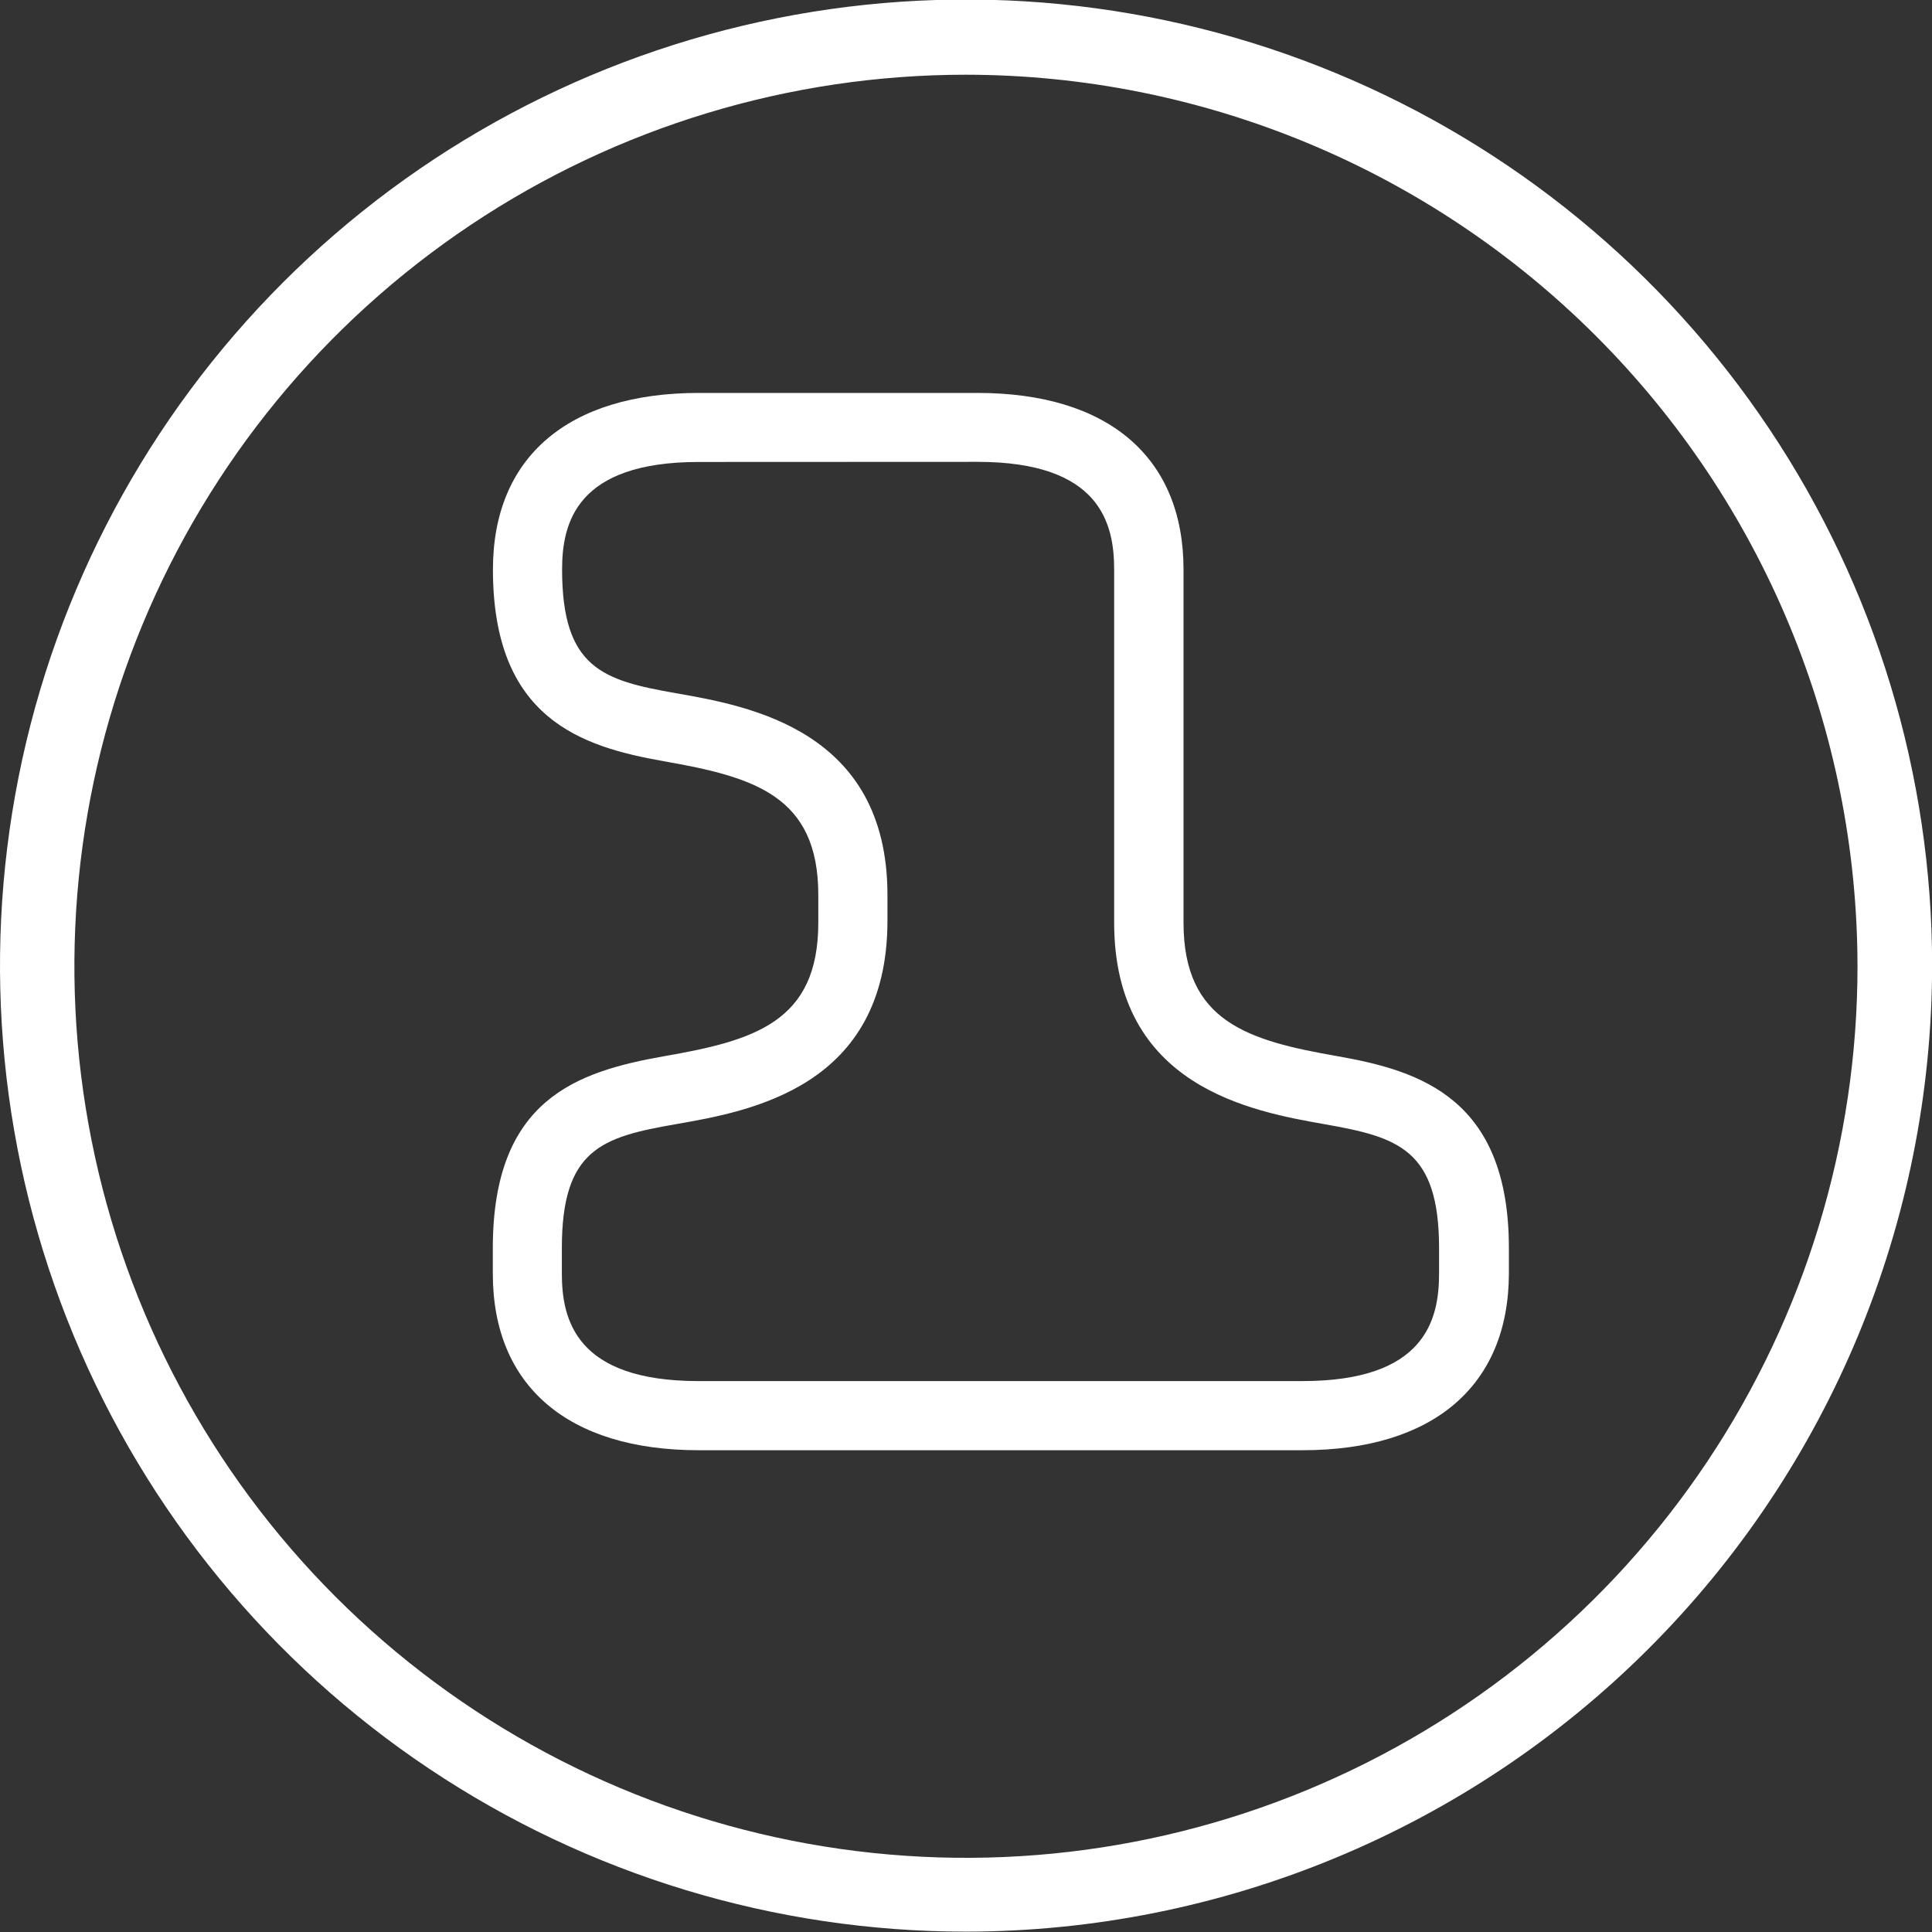
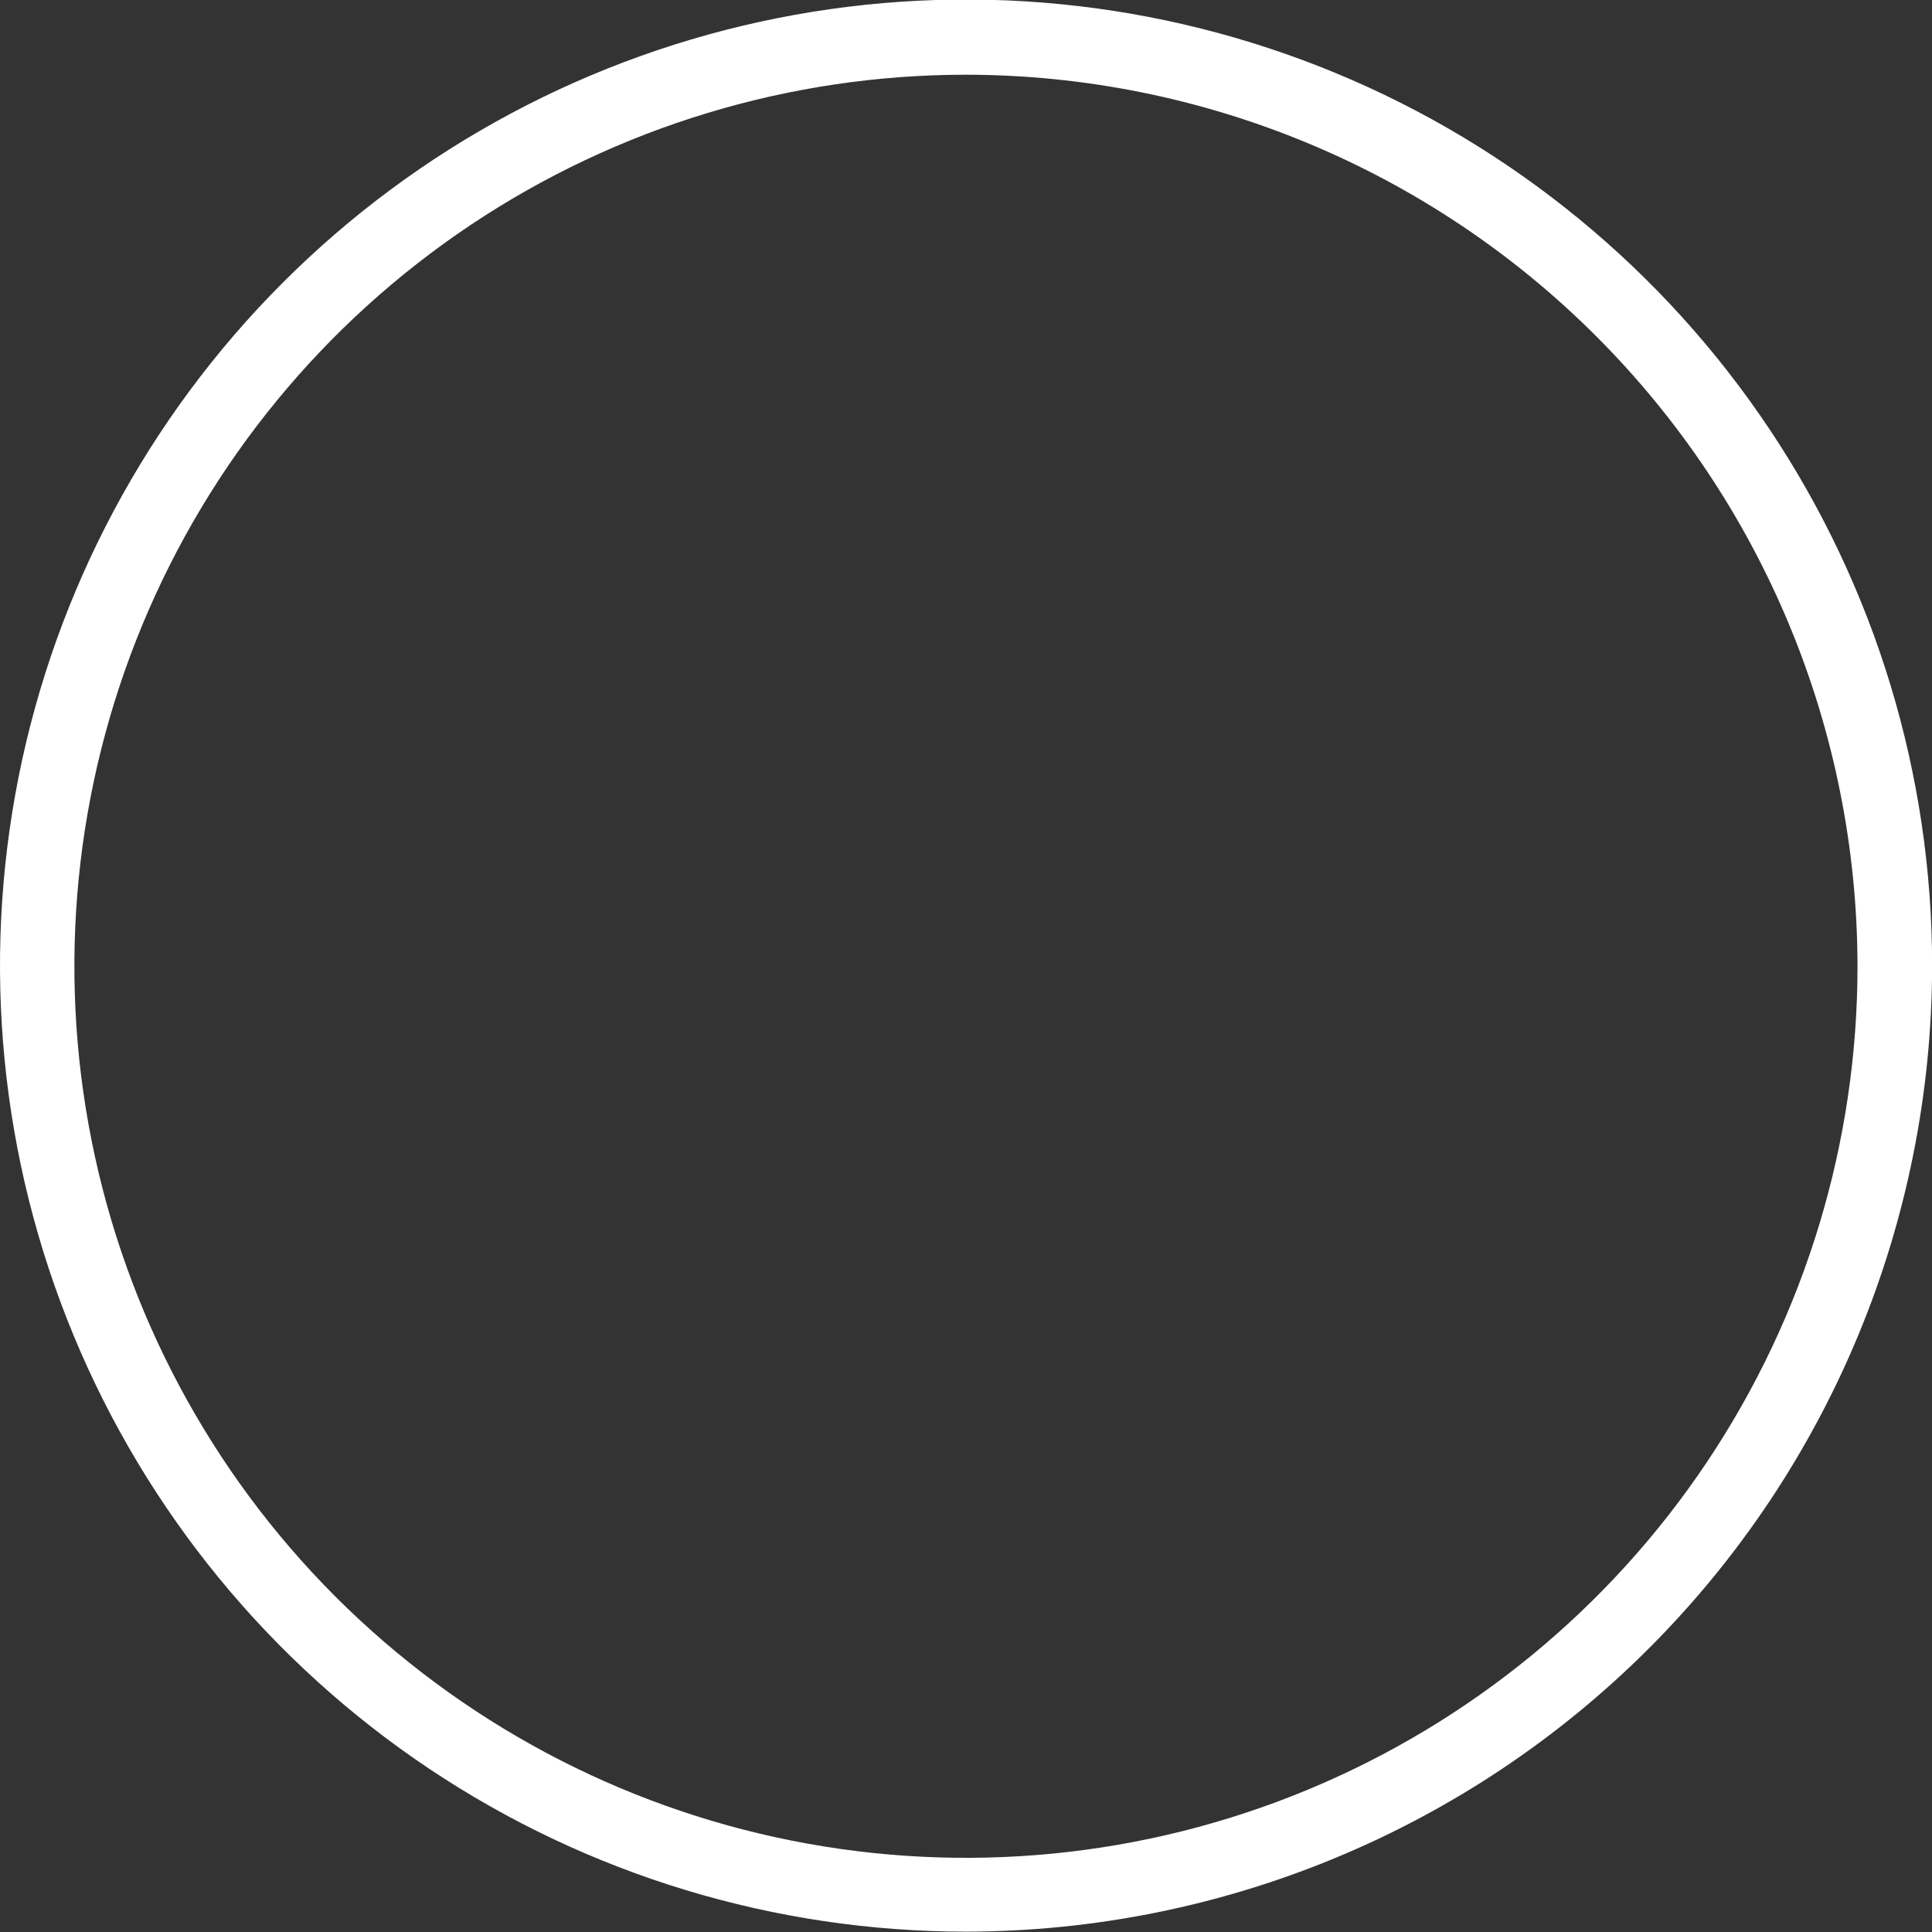
<svg xmlns="http://www.w3.org/2000/svg" class="sc-dFdIVH gXRiuz" fill="none" height="100%" viewBox="0 0 98 98" width="100%">
  <rect x="0" y="0" width="98" height="98" fill="#333333" stroke="none" />
  <path d="M49.003 97.982C39.311 97.982 29.836 95.108 21.778 89.724C13.719 84.339 7.438 76.685 3.73 67.731C0.021 58.776 -0.949 48.923 0.942 39.417C2.833 29.912 7.501 21.18 14.355 14.327C21.208 7.474 29.941 2.808 39.447 0.917C48.953 -0.973 58.806 -0.001 67.76 3.708C76.713 7.418 84.366 13.7 89.75 21.759C95.134 29.818 98.007 39.293 98.006 48.985C97.99 61.976 92.823 74.431 83.636 83.617C74.449 92.802 61.994 97.969 49.003 97.982V97.982ZM49.003 3.79C40.058 3.789 31.314 6.441 23.876 11.409C16.439 16.378 10.641 23.44 7.218 31.704C3.794 39.967 2.897 49.06 4.642 57.833C6.386 66.606 10.693 74.665 17.017 80.99C23.342 87.315 31.4 91.623 40.172 93.368C48.945 95.114 58.038 94.219 66.302 90.796C74.566 87.373 81.629 81.577 86.599 74.14C91.568 66.703 94.221 57.959 94.221 49.014C94.209 37.025 89.441 25.53 80.964 17.052C72.487 8.573 60.992 3.804 49.003 3.79Z" fill="white" shape-rendering="geometricPrecision" />
-   <path d="M66.073 73.562H35.446C28.807 73.562 24.998 70.297 24.998 64.605V63.311C24.998 55.752 29.275 54.36 33.666 53.58C38.261 52.782 41.508 51.846 41.508 46.801V45.397C41.508 40.37 38.261 39.416 33.672 38.613C29.477 37.873 25.004 36.452 25.004 28.888C25.004 23.196 28.812 19.931 35.452 19.931H49.581C56.221 19.931 60.034 23.196 60.034 28.888V46.801C60.034 51.823 63.282 52.782 67.87 53.58C72.066 54.319 76.538 55.741 76.538 63.311V64.611C76.521 70.297 72.695 73.562 66.073 73.562ZM35.446 23.433C29.217 23.433 28.512 26.547 28.512 28.888C28.512 33.903 30.592 34.516 34.291 35.163C37.989 35.81 45.016 37.041 45.016 45.397V46.697C45.016 55.151 38.035 56.371 34.279 57.024C30.523 57.677 28.5 58.295 28.5 63.305V64.605C28.5 66.946 29.217 70.055 35.435 70.055H66.062C72.291 70.055 72.996 66.946 72.996 64.6V63.311C72.996 58.295 70.91 57.682 67.217 57.03C63.525 56.377 56.515 55.151 56.515 46.796V28.882C56.515 26.541 55.799 23.427 49.581 23.427L35.446 23.433Z" fill="white" shape-rendering="geometricPrecision" />
</svg>